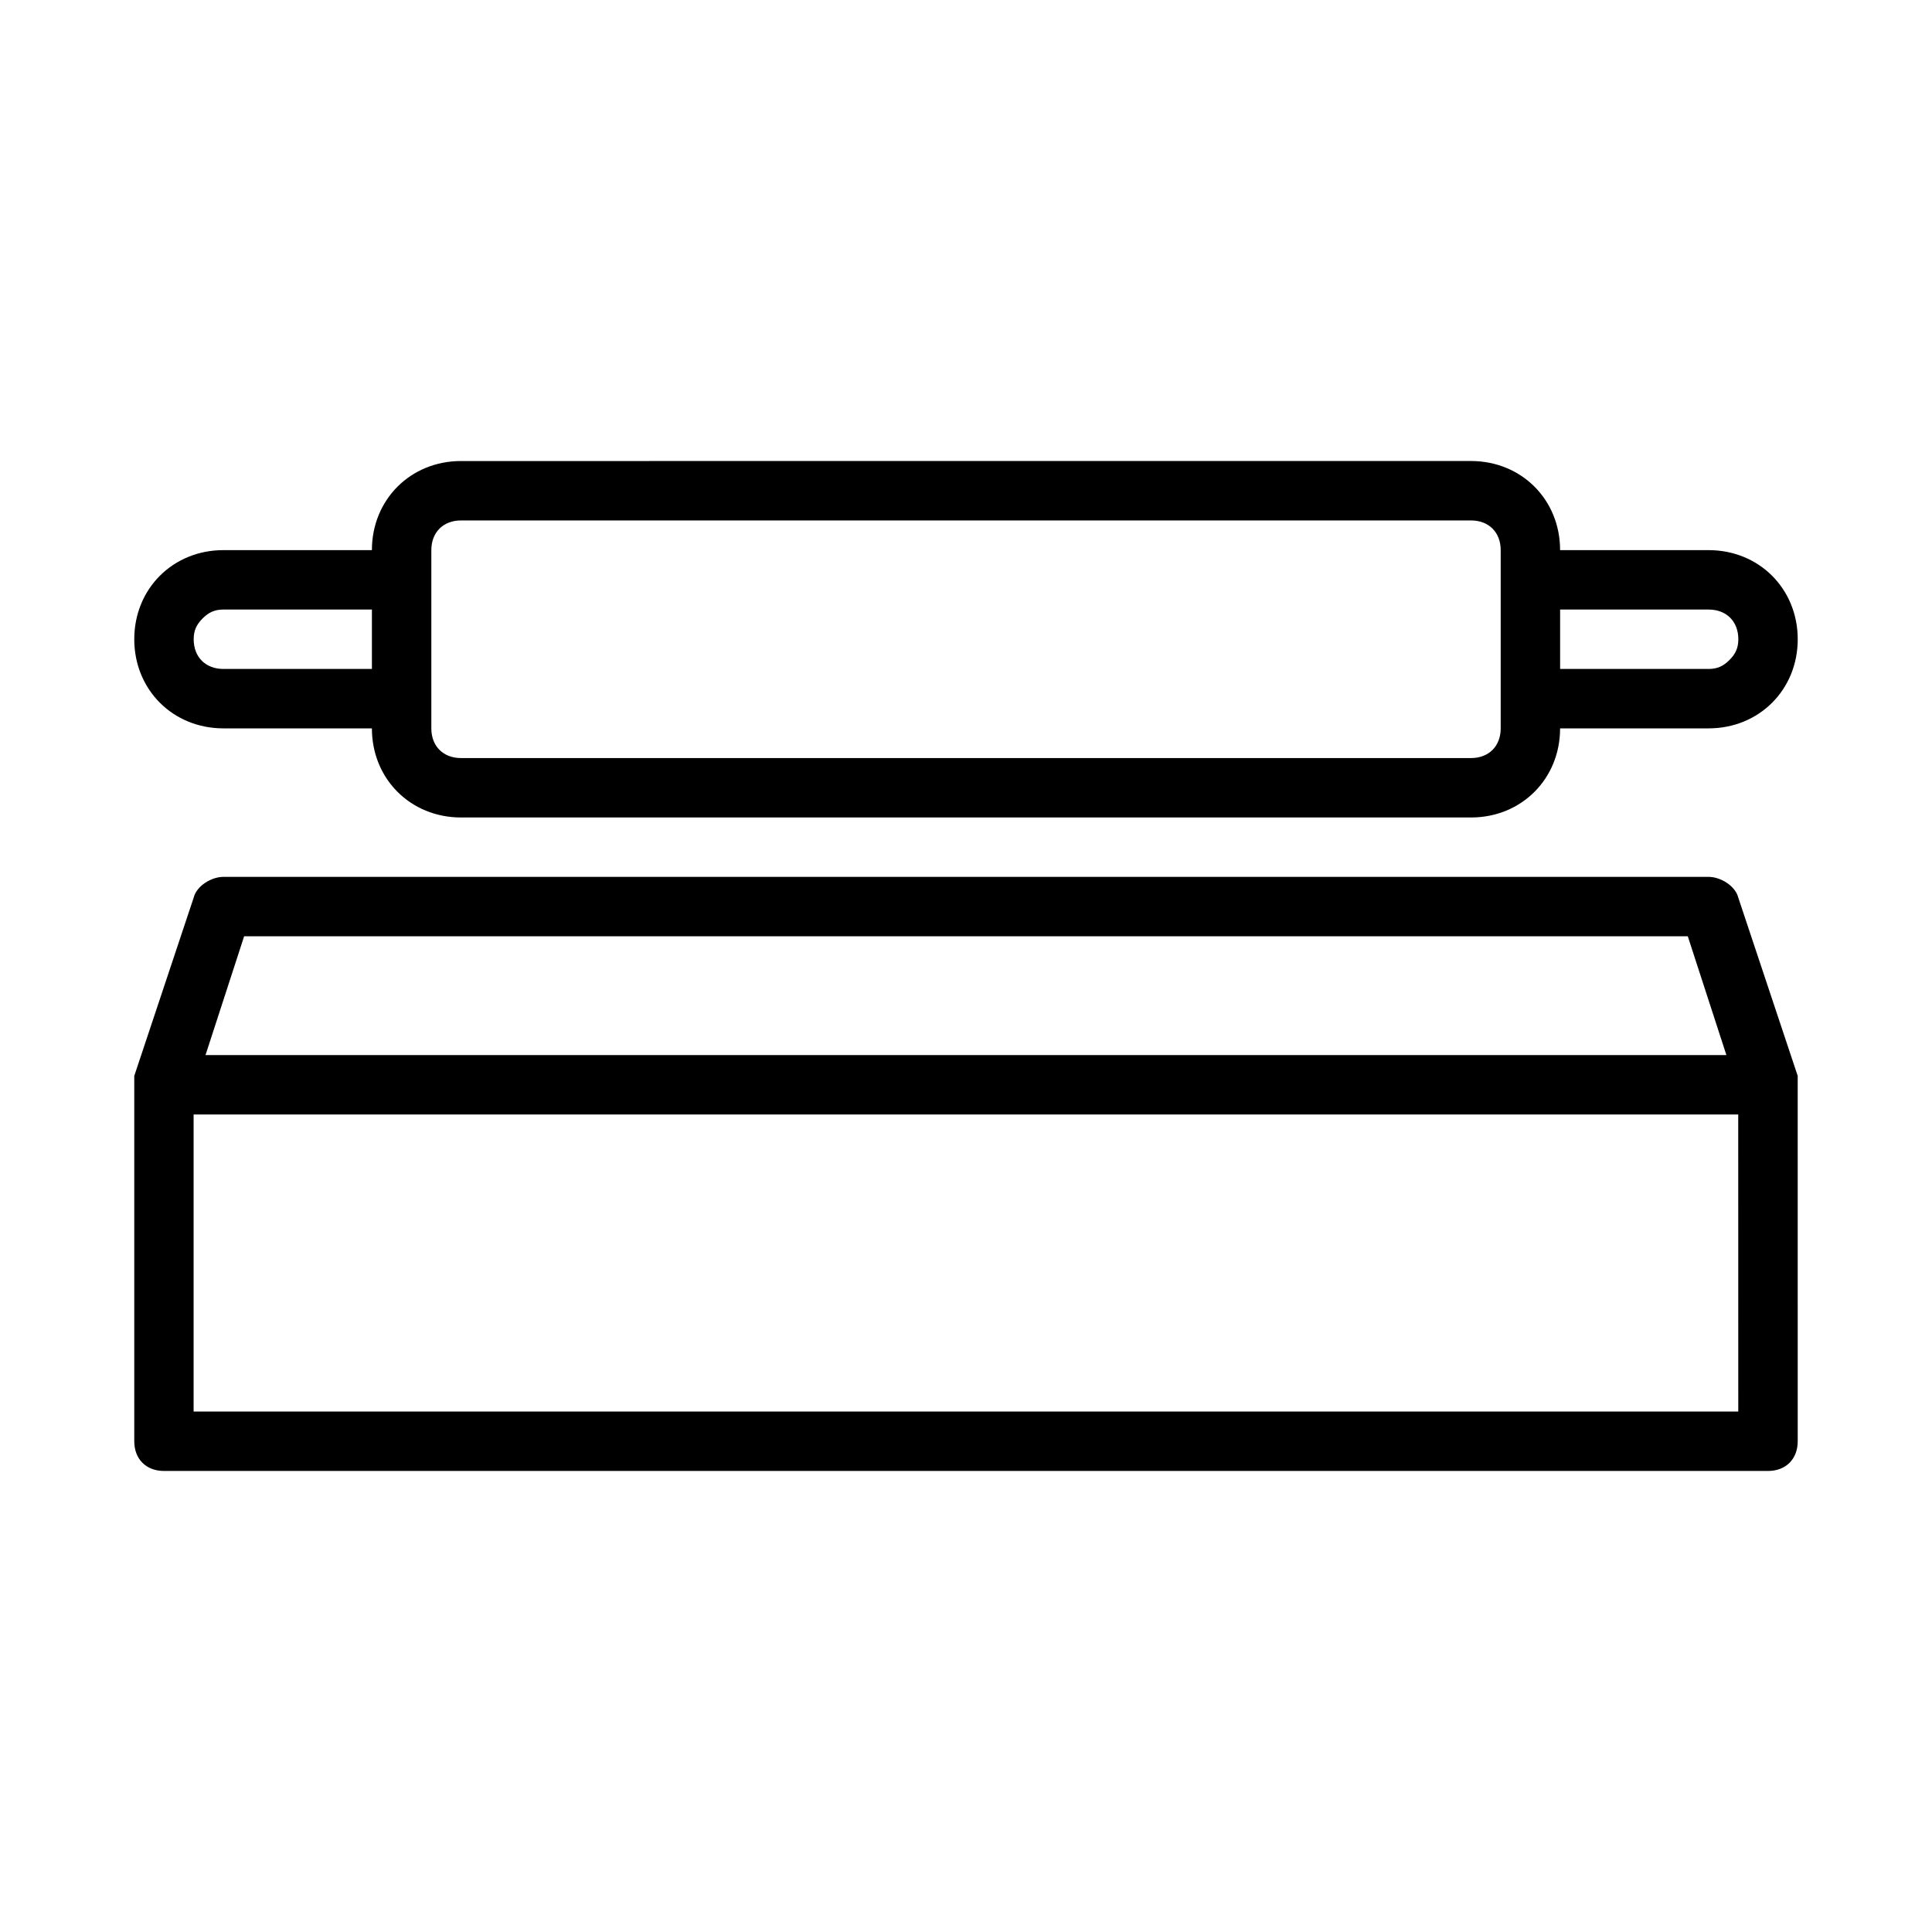
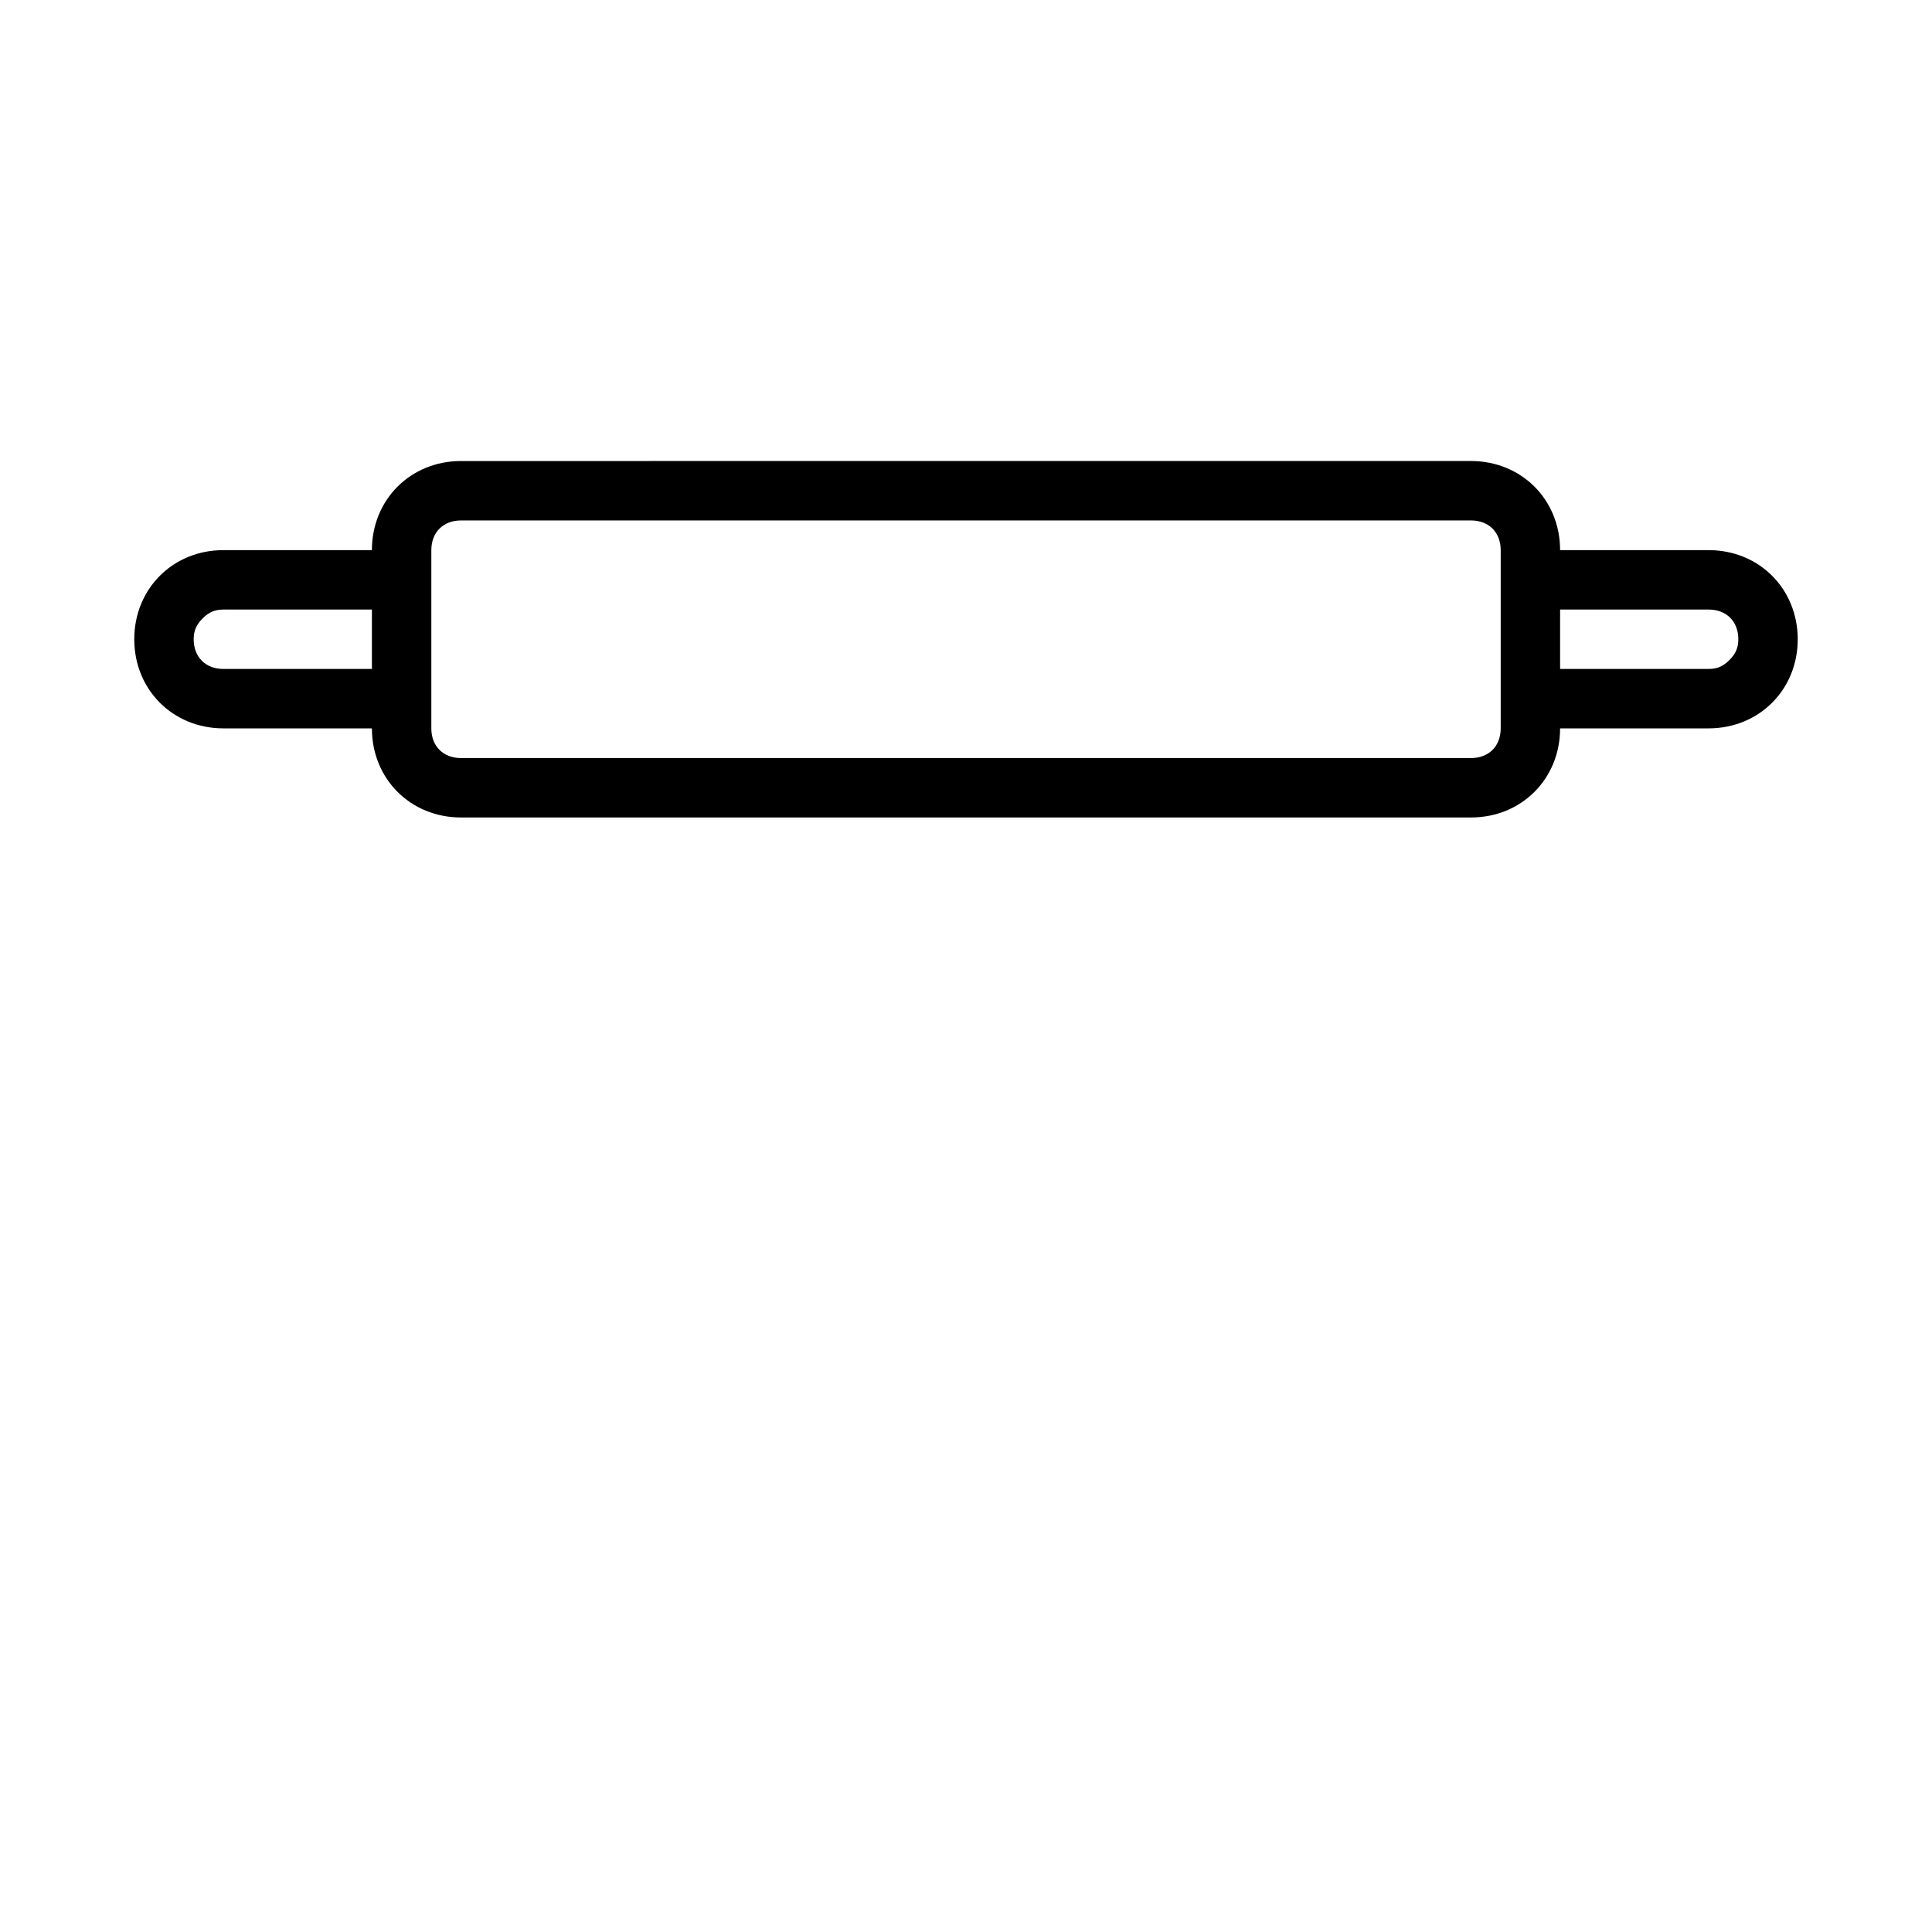
<svg xmlns="http://www.w3.org/2000/svg" fill="#000000" width="800px" height="800px" version="1.1" viewBox="144 144 512 512">
  <g>
    <path d="m596.8 289.79h-39.359c0-13.383-10.234-23.617-23.617-23.617l-267.65 0.004c-13.383 0-23.617 10.234-23.617 23.617l-39.359-0.004c-13.383 0-23.617 10.234-23.617 23.617s10.234 23.617 23.617 23.617h39.359c0 13.383 10.234 23.617 23.617 23.617h267.65c13.383 0 23.617-10.234 23.617-23.617h39.359c13.383 0 23.617-10.234 23.617-23.617-0.004-13.383-10.238-23.617-23.617-23.617zm-393.6 31.488c-4.723 0-7.871-3.148-7.871-7.871 0-2.363 0.789-3.938 2.363-5.512 1.57-1.574 3.144-2.359 5.508-2.359h39.359v15.742zm338.5 15.746c0 4.723-3.148 7.871-7.871 7.871h-267.65c-4.723 0-7.871-3.148-7.871-7.871v-47.23c0-4.723 3.148-7.871 7.871-7.871h267.65c4.723 0 7.871 3.148 7.871 7.871zm60.613-18.105c-1.574 1.574-3.148 2.359-5.508 2.359h-39.359v-15.742h39.359c4.723 0 7.871 3.148 7.871 7.871 0 2.363-0.789 3.938-2.363 5.512z" />
-     <path d="m620.41 429.12-15.742-47.23c-0.789-3.148-4.723-5.512-7.871-5.512h-393.6c-3.148 0-7.086 2.363-7.871 5.512l-15.742 47.23v2.363 94.465c0 4.723 3.148 7.871 7.871 7.871h425.09c4.723 0 7.871-3.148 7.871-7.871l-0.004-94.465v-2.363zm-411.71-37h382.58l10.234 31.488h-403.05zm395.96 125.95h-409.35v-78.719h409.34z" />
  </g>
</svg>